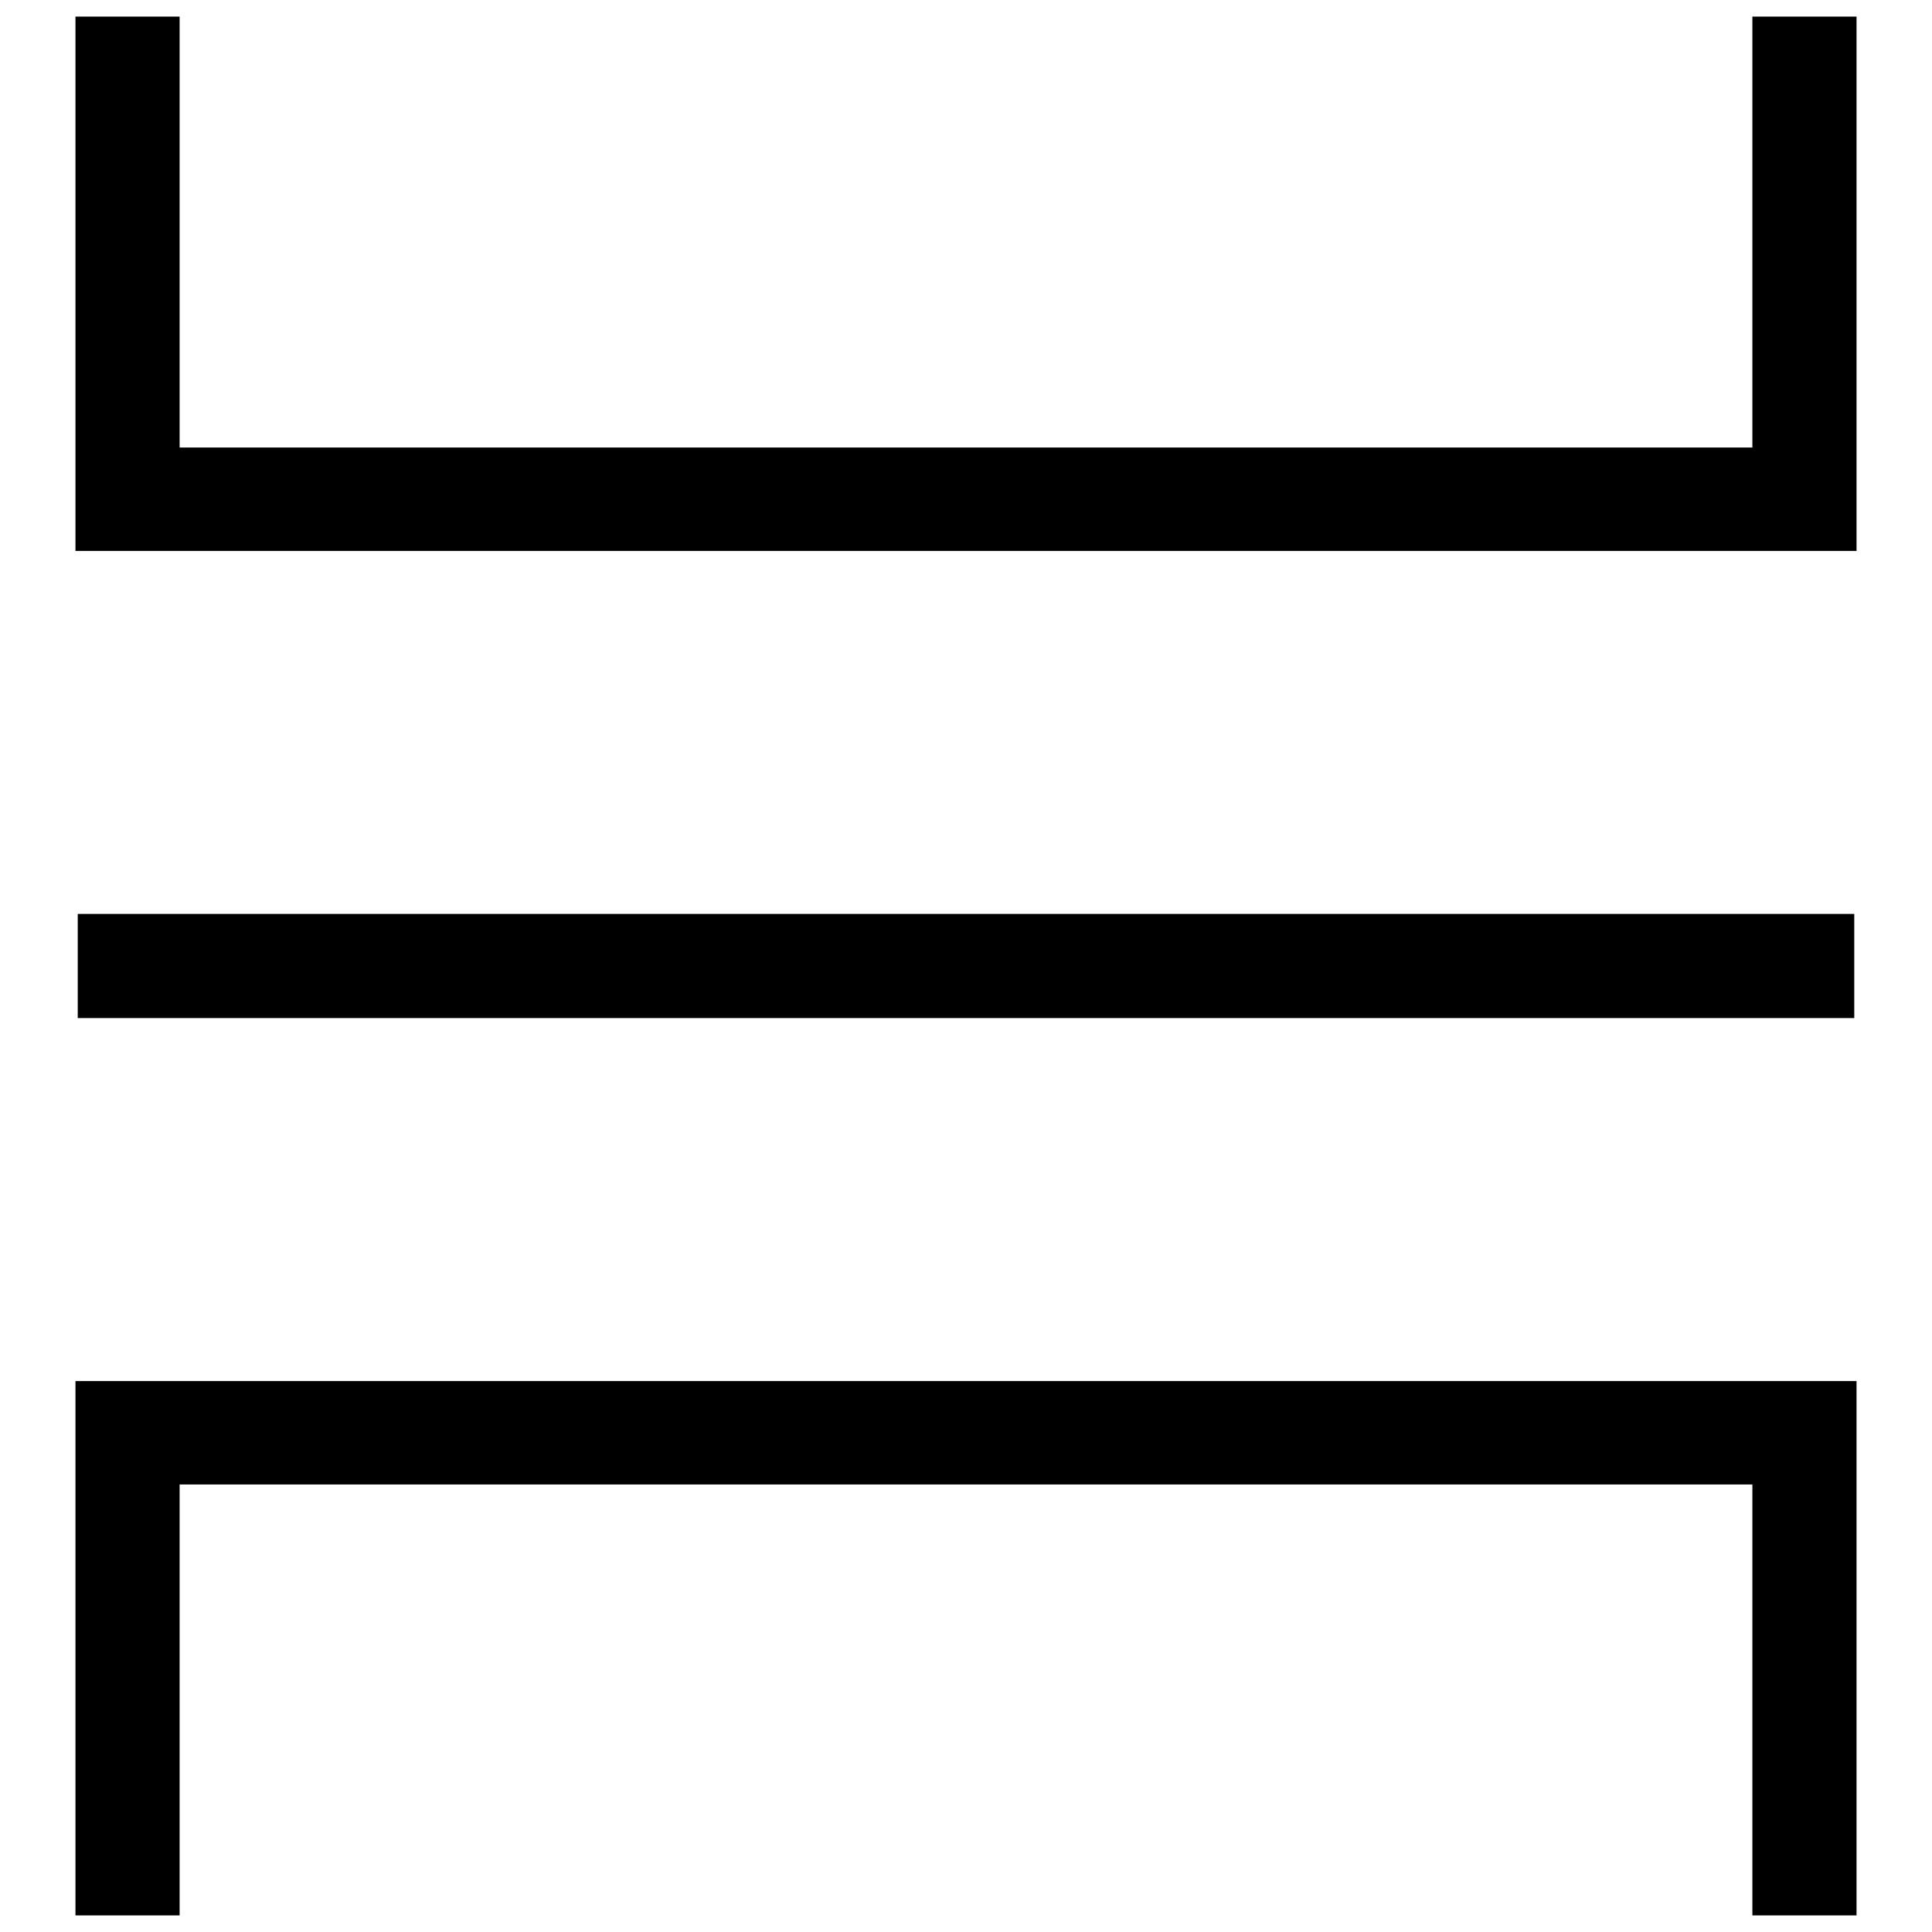
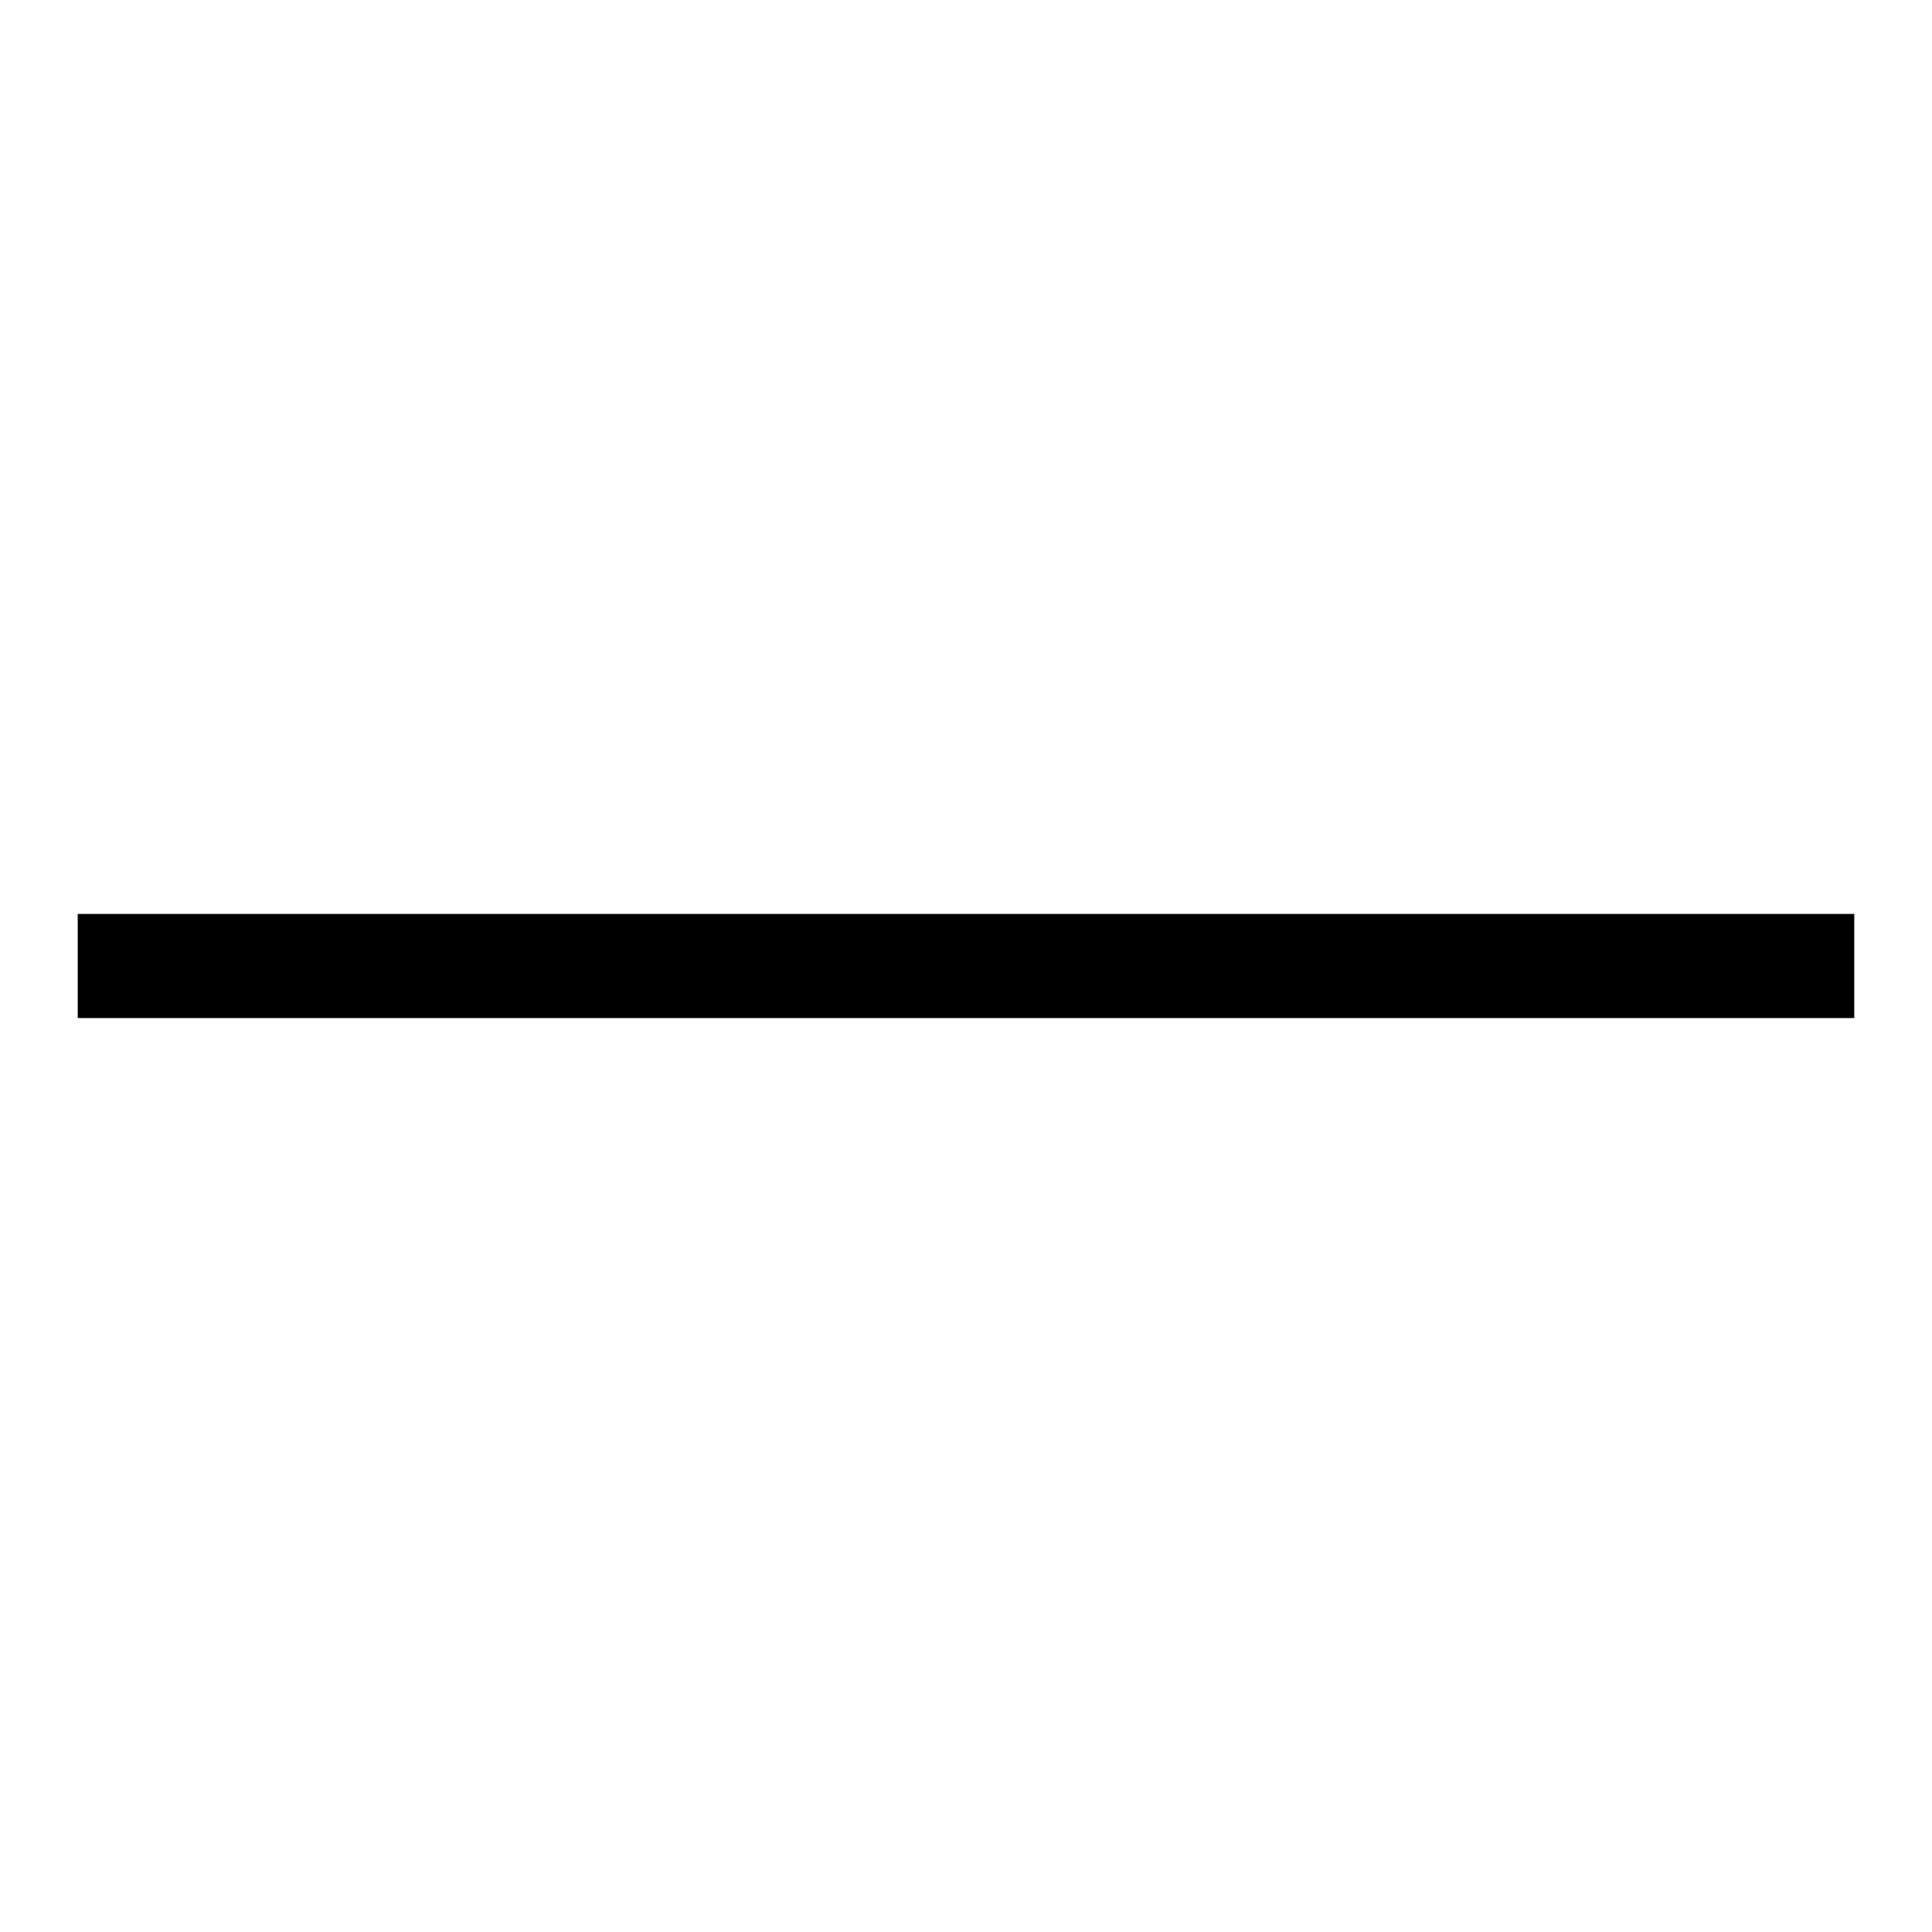
<svg xmlns="http://www.w3.org/2000/svg" version="1.1" x="0px" y="0px" viewBox="0 0 256 256" enable-background="new 0 0 256 256" xml:space="preserve">
  <g>
    <g>
-       <path fill="#000000" d="M246,73H10V2.2h13.8v57.1h208.4V2.2h13.8L246,73L246,73z" />
-       <path fill="#000000" d="M246,253.8h-13.8v-57.1H23.8v57.1H10V183h236L246,253.8L246,253.8z" />
      <path fill="#000000" d="M10.3,121.1h235.4v13.8H10.3V121.1z" />
    </g>
  </g>
</svg>